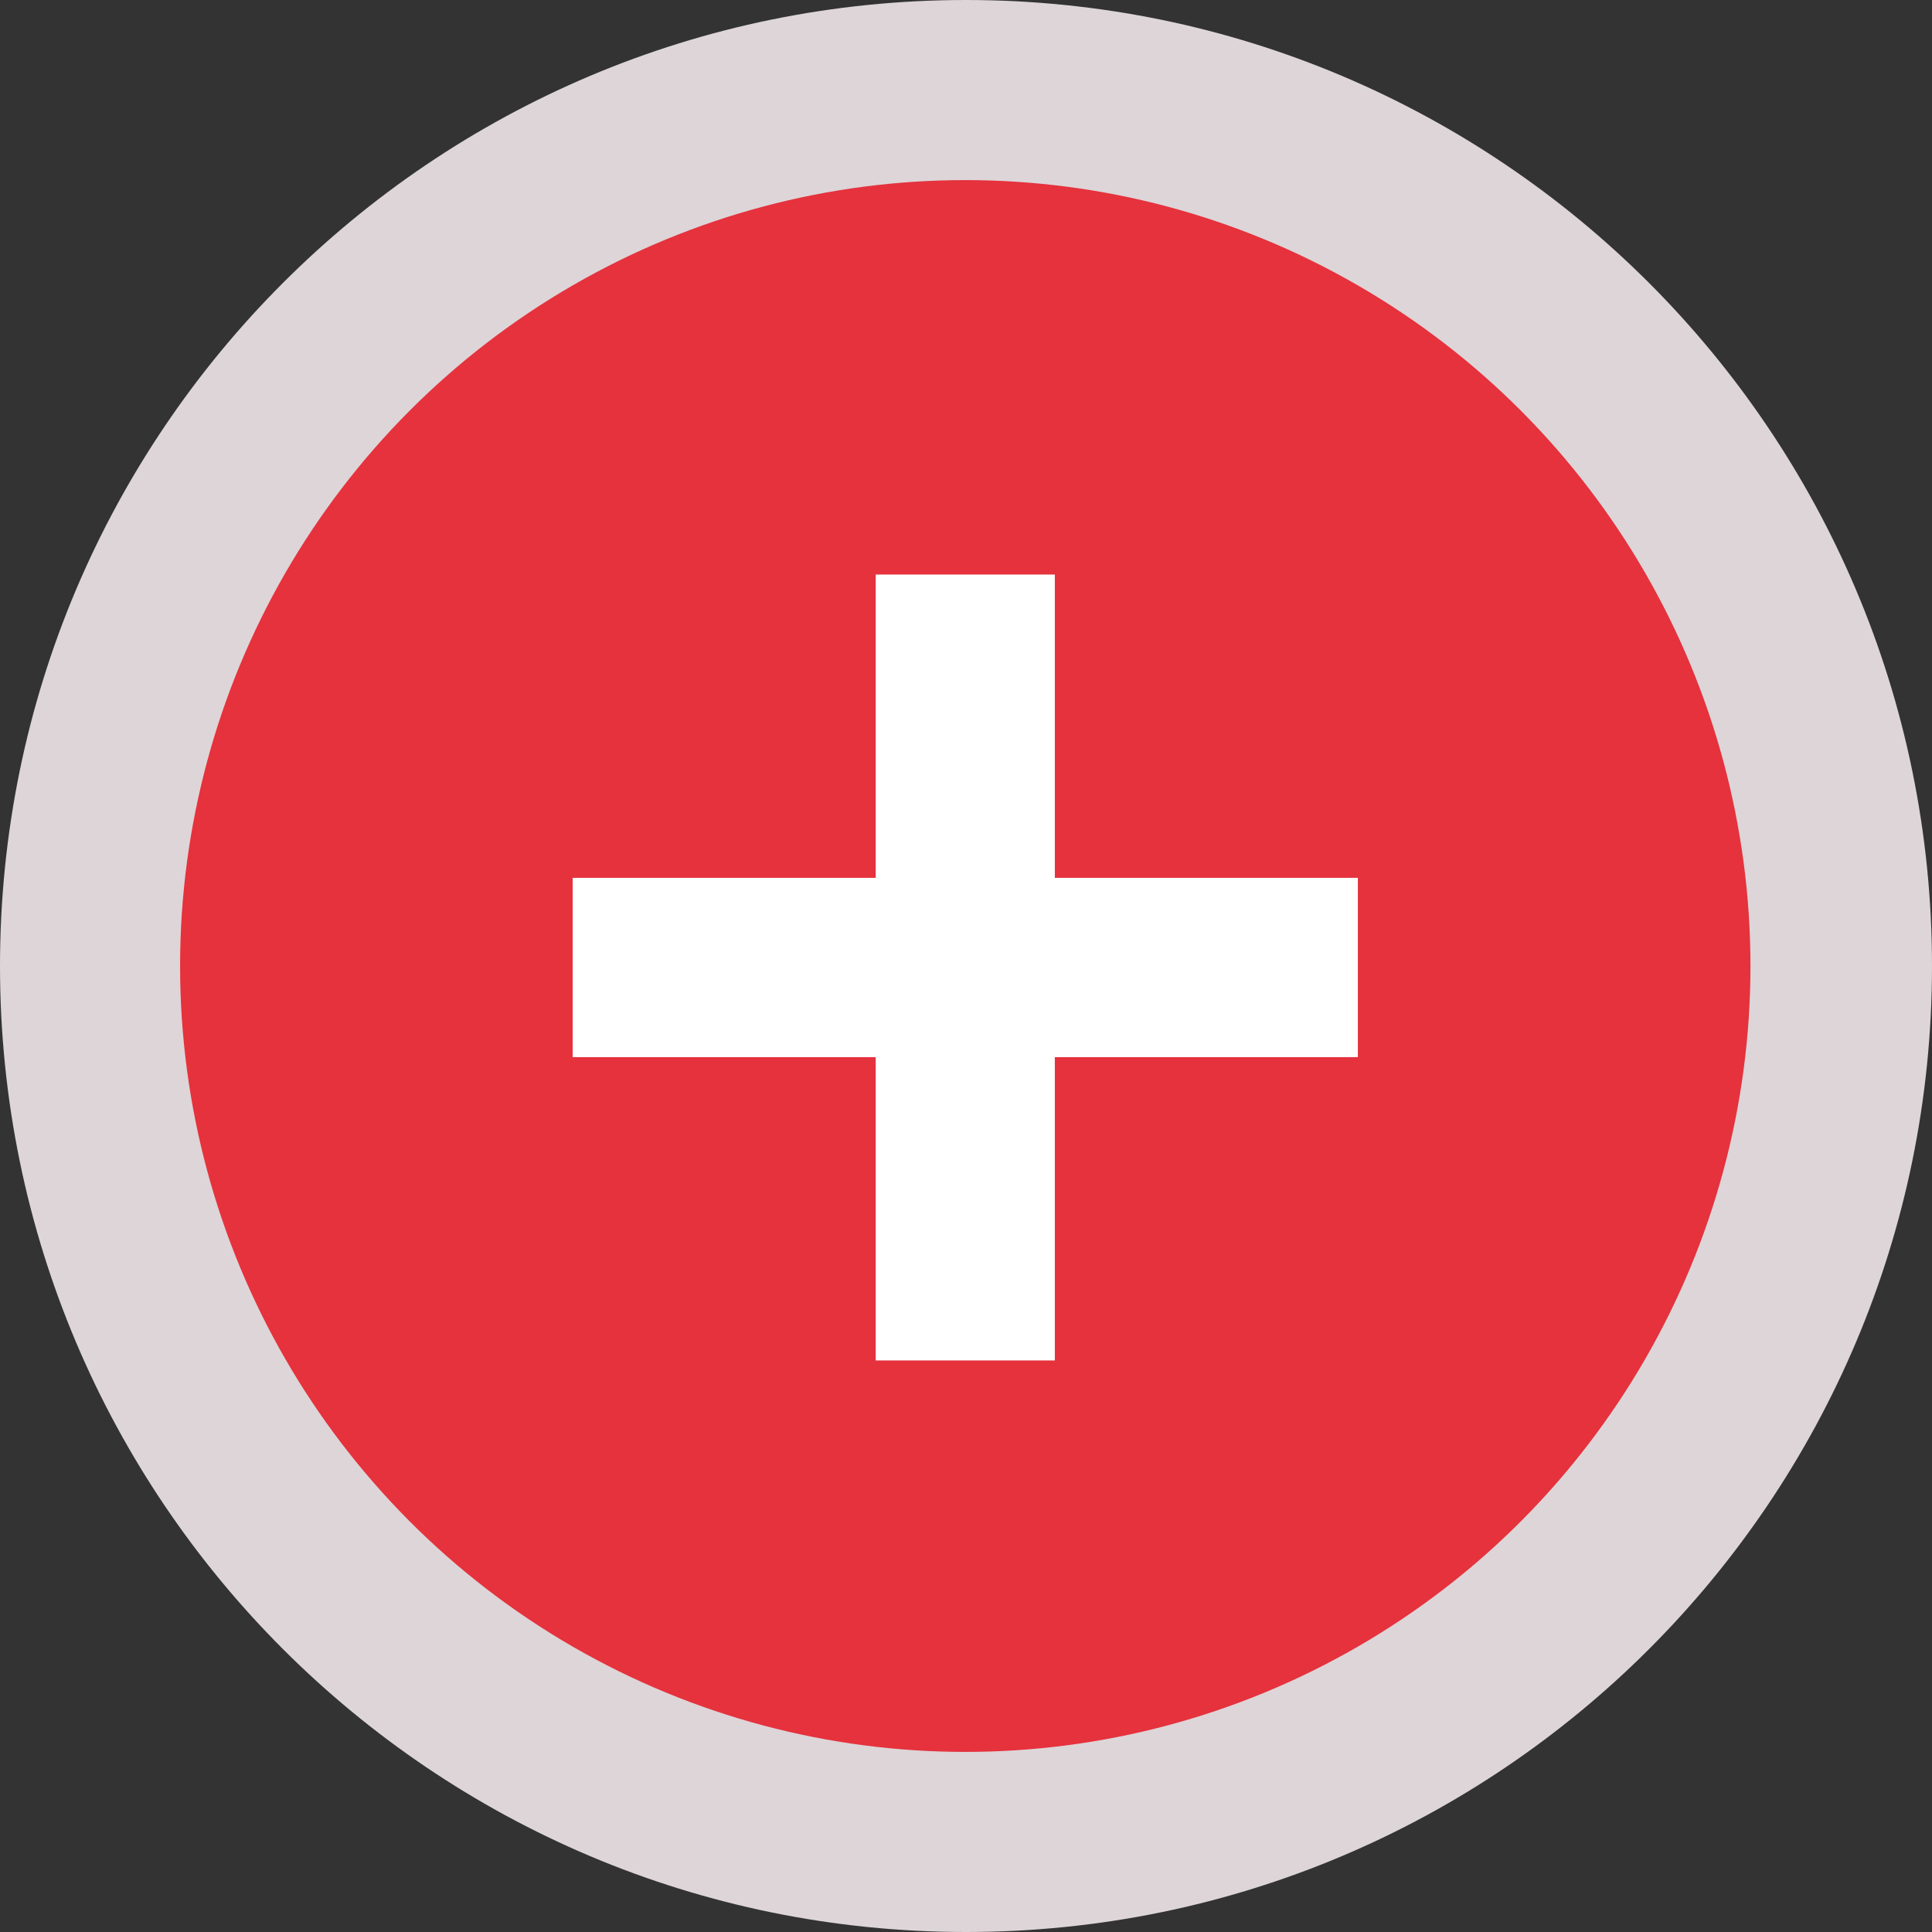
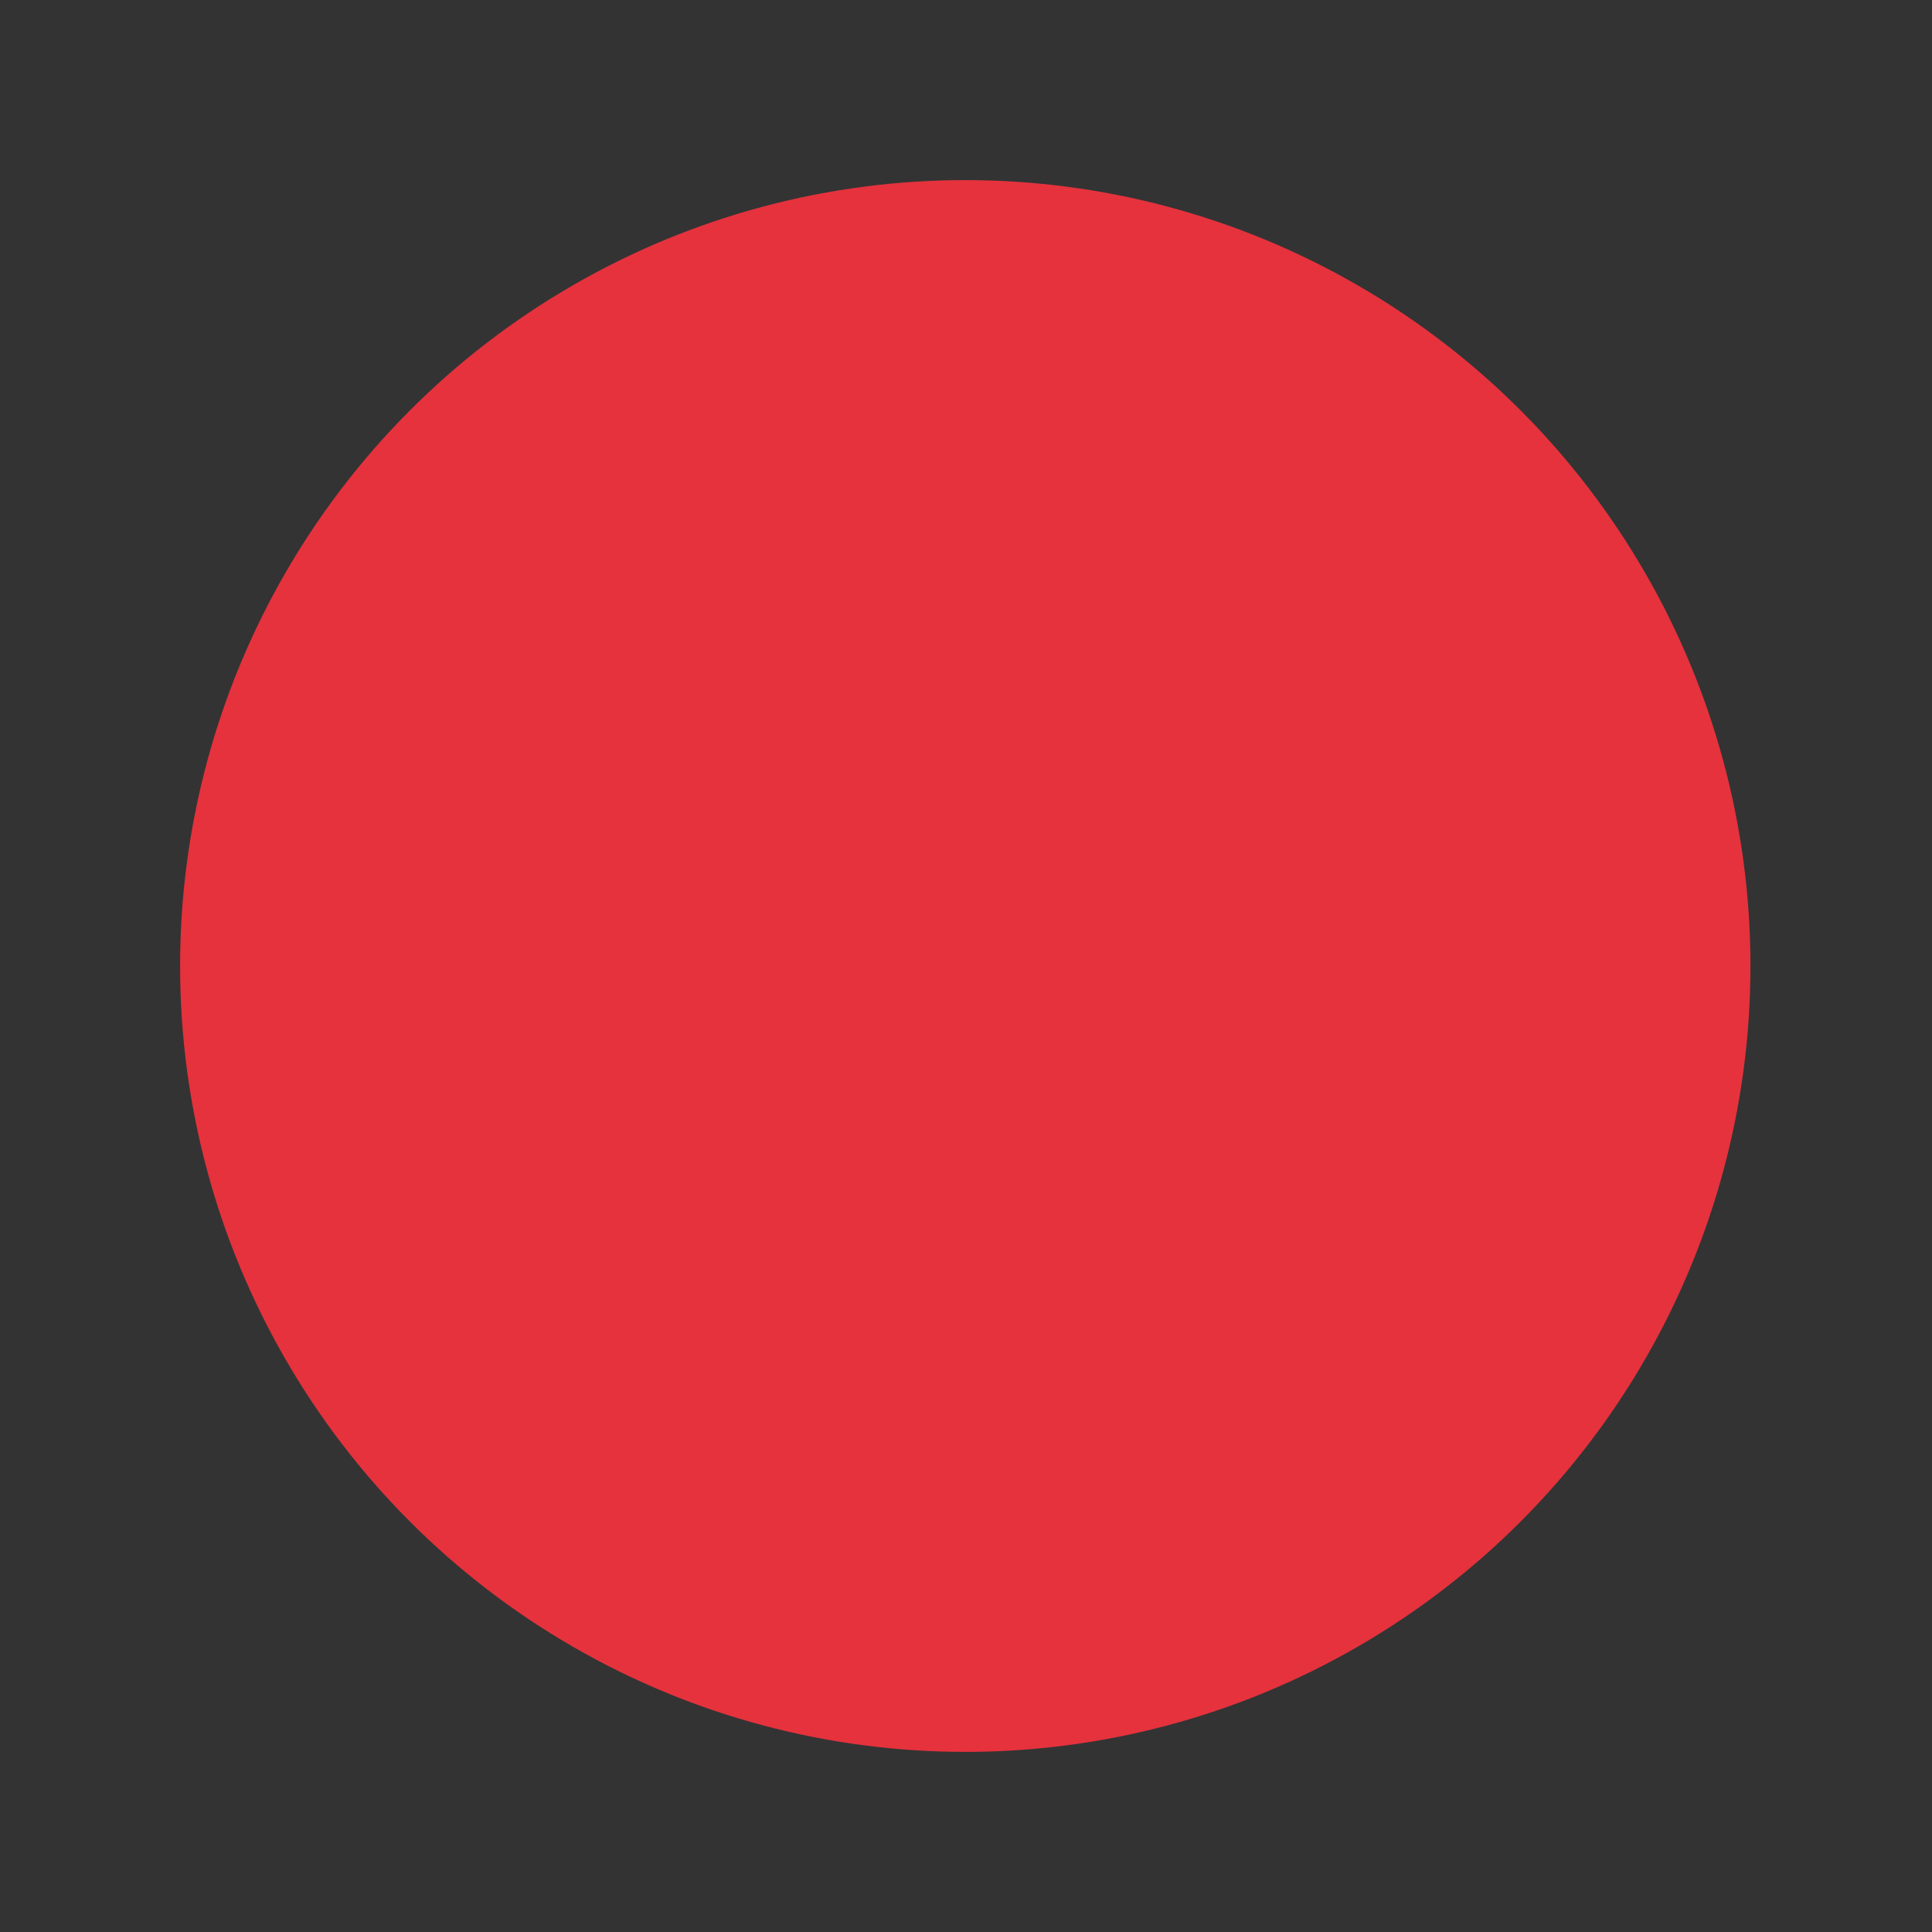
<svg xmlns="http://www.w3.org/2000/svg" version="1.1" width="256" height="256">
  <rect width="100%" height="100%" fill="#333333" stroke="none" />
  <svg id="SvgjsSvg1003" version="1.1" viewBox="0 0 256 256">
    <defs>
      <style>
      .st0 {
        fill: #e5323d;
      }

      .st1 {
        fill: #fff;
      }

      .st2 {
        fill: #ddd5d8;
      }
    </style>
    </defs>
    <g id="SvgjsG1002">
-       <path class="st2" d="M128,0h0C57.307,0,0,57.307,0,128s57.308,128,128,128c.003,0,.007,0,.011,0h-.011c70.692,0,128-57.307,128-128S198.692,0,128,0Z" />
      <ellipse class="st0" cx="127.904" cy="128" rx="104.041" ry="104.136" />
-       <polygon class="st1" points="179.924 116.32 139.771 116.32 139.771 76.13 116.036 76.13 116.036 116.32 75.883 116.32 75.883 140.076 116.036 140.076 116.036 180.266 139.771 180.266 139.771 140.076 179.924 140.076 179.924 116.32" />
    </g>
  </svg>
  <style>@media (prefers-color-scheme: light) { :root { filter: none; } }
@media (prefers-color-scheme: dark) { :root { filter: none; } }
</style>
</svg>